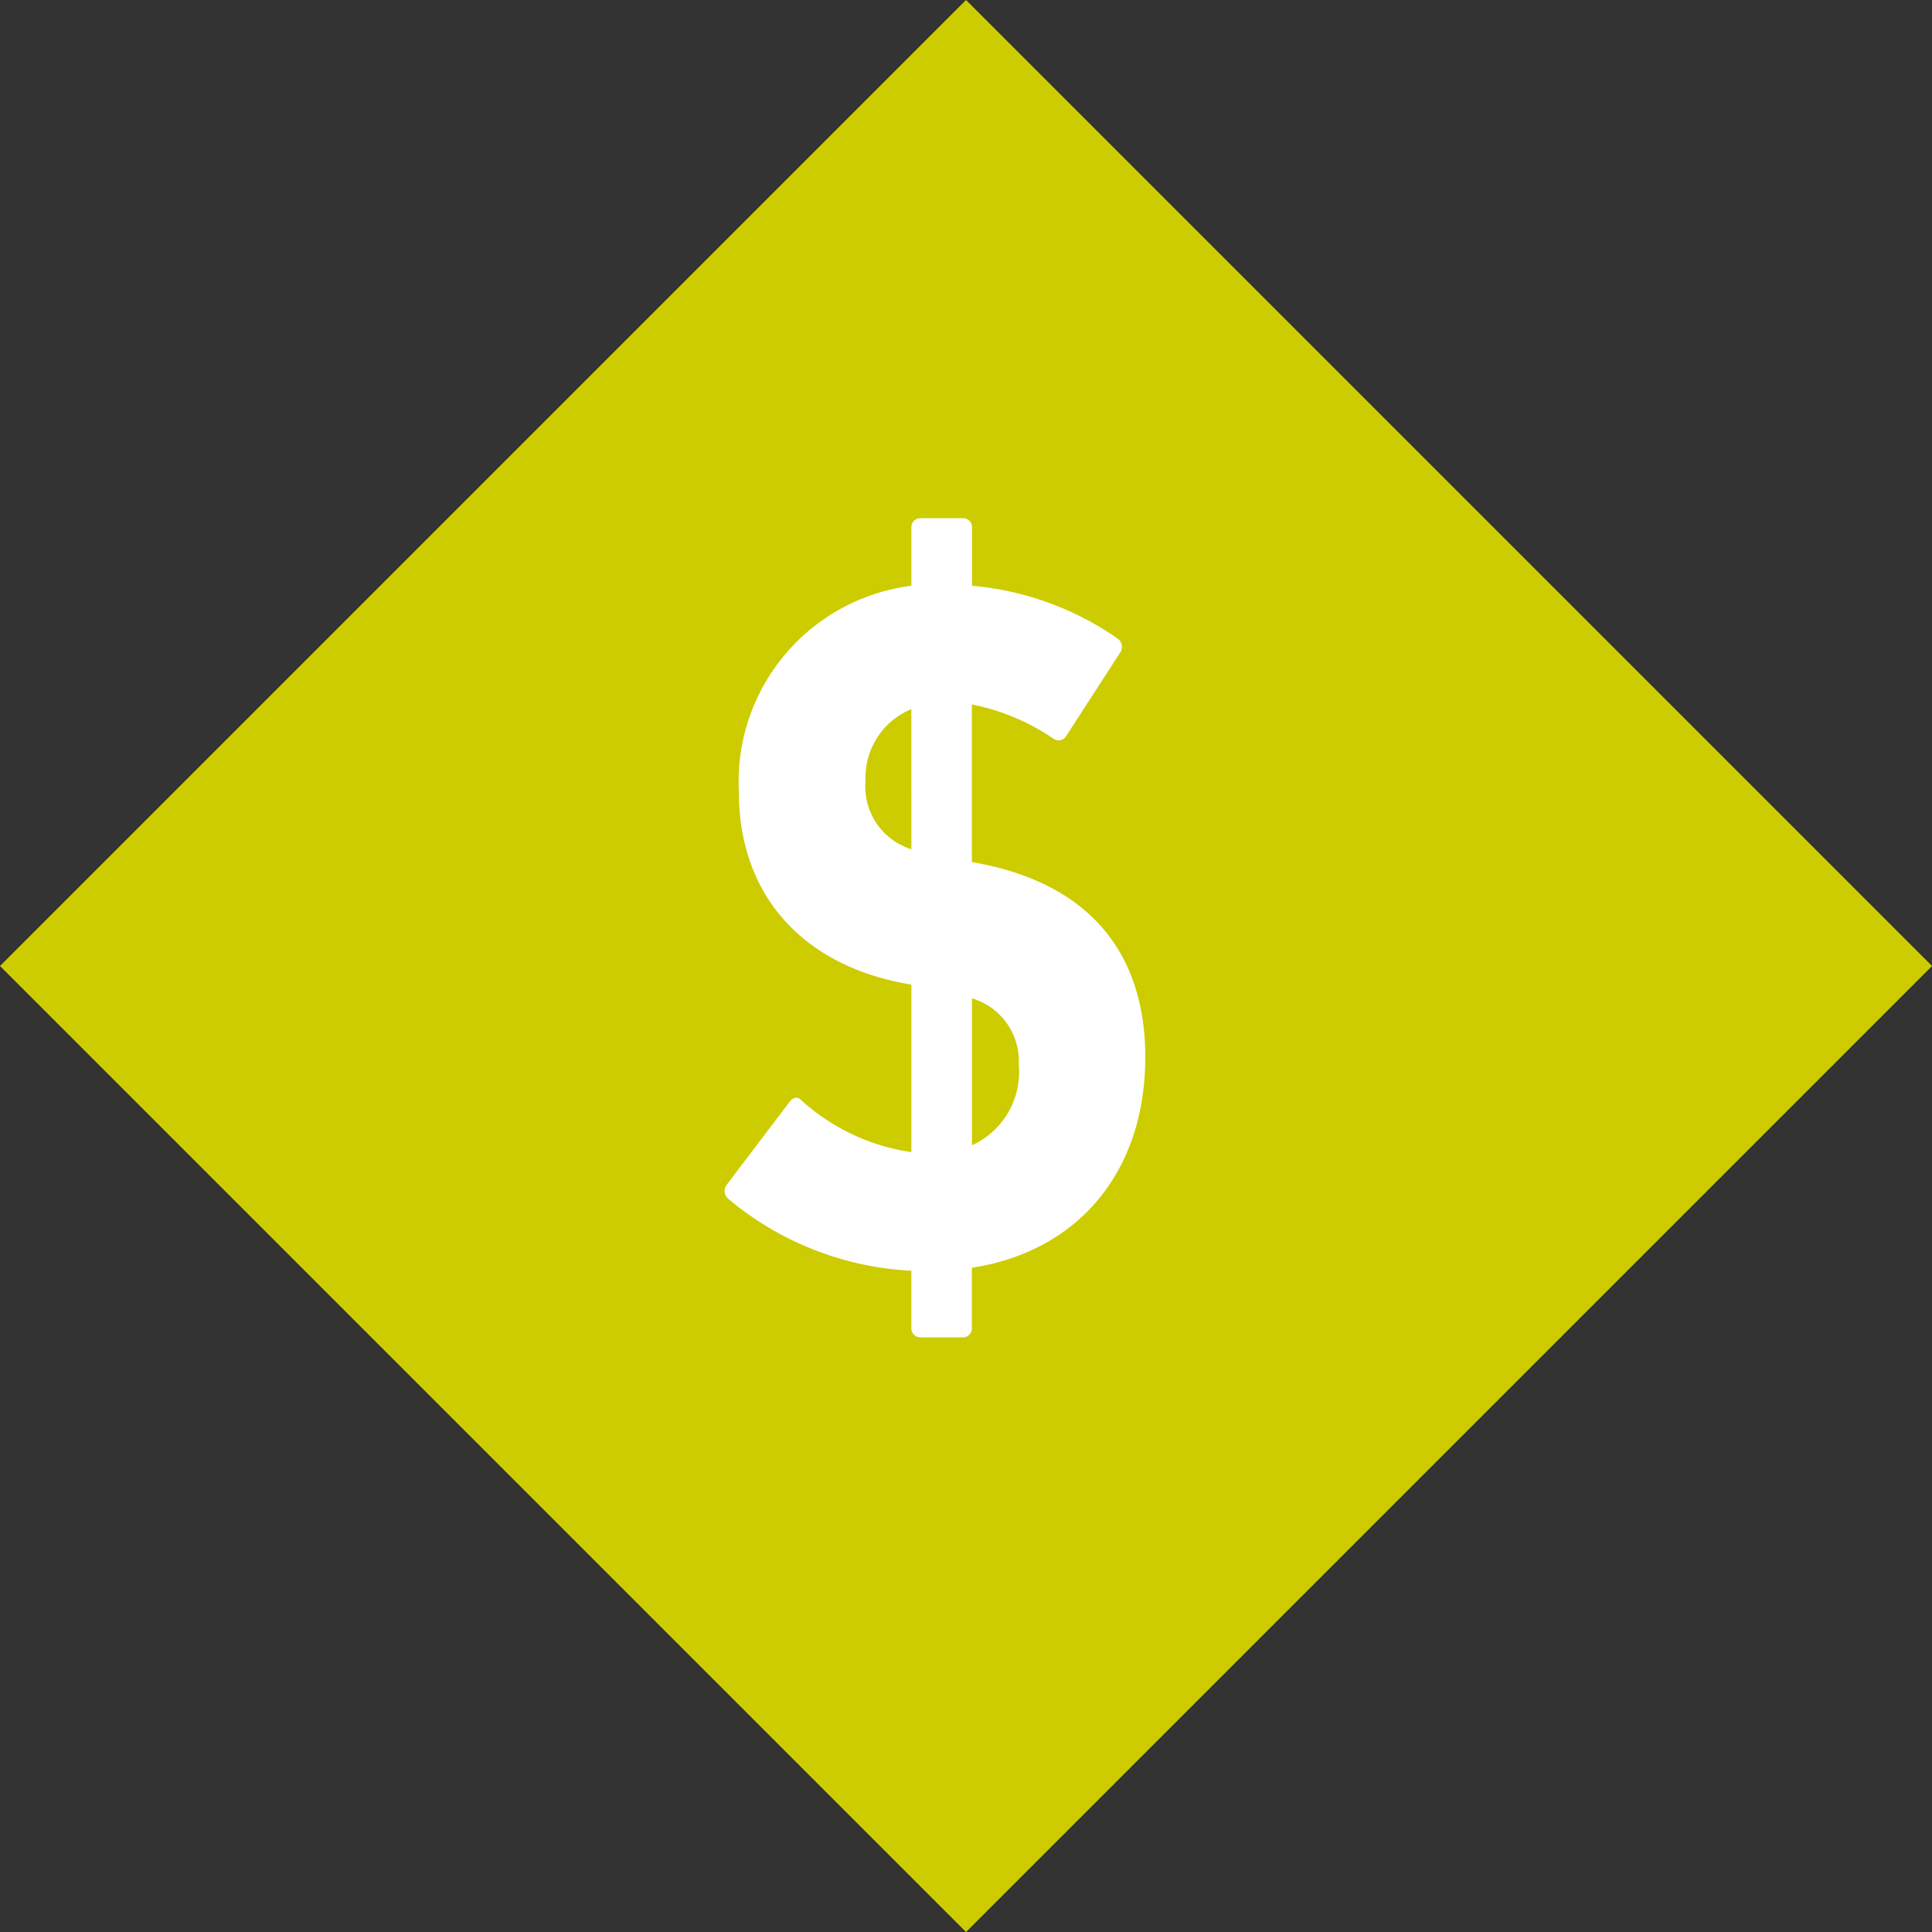
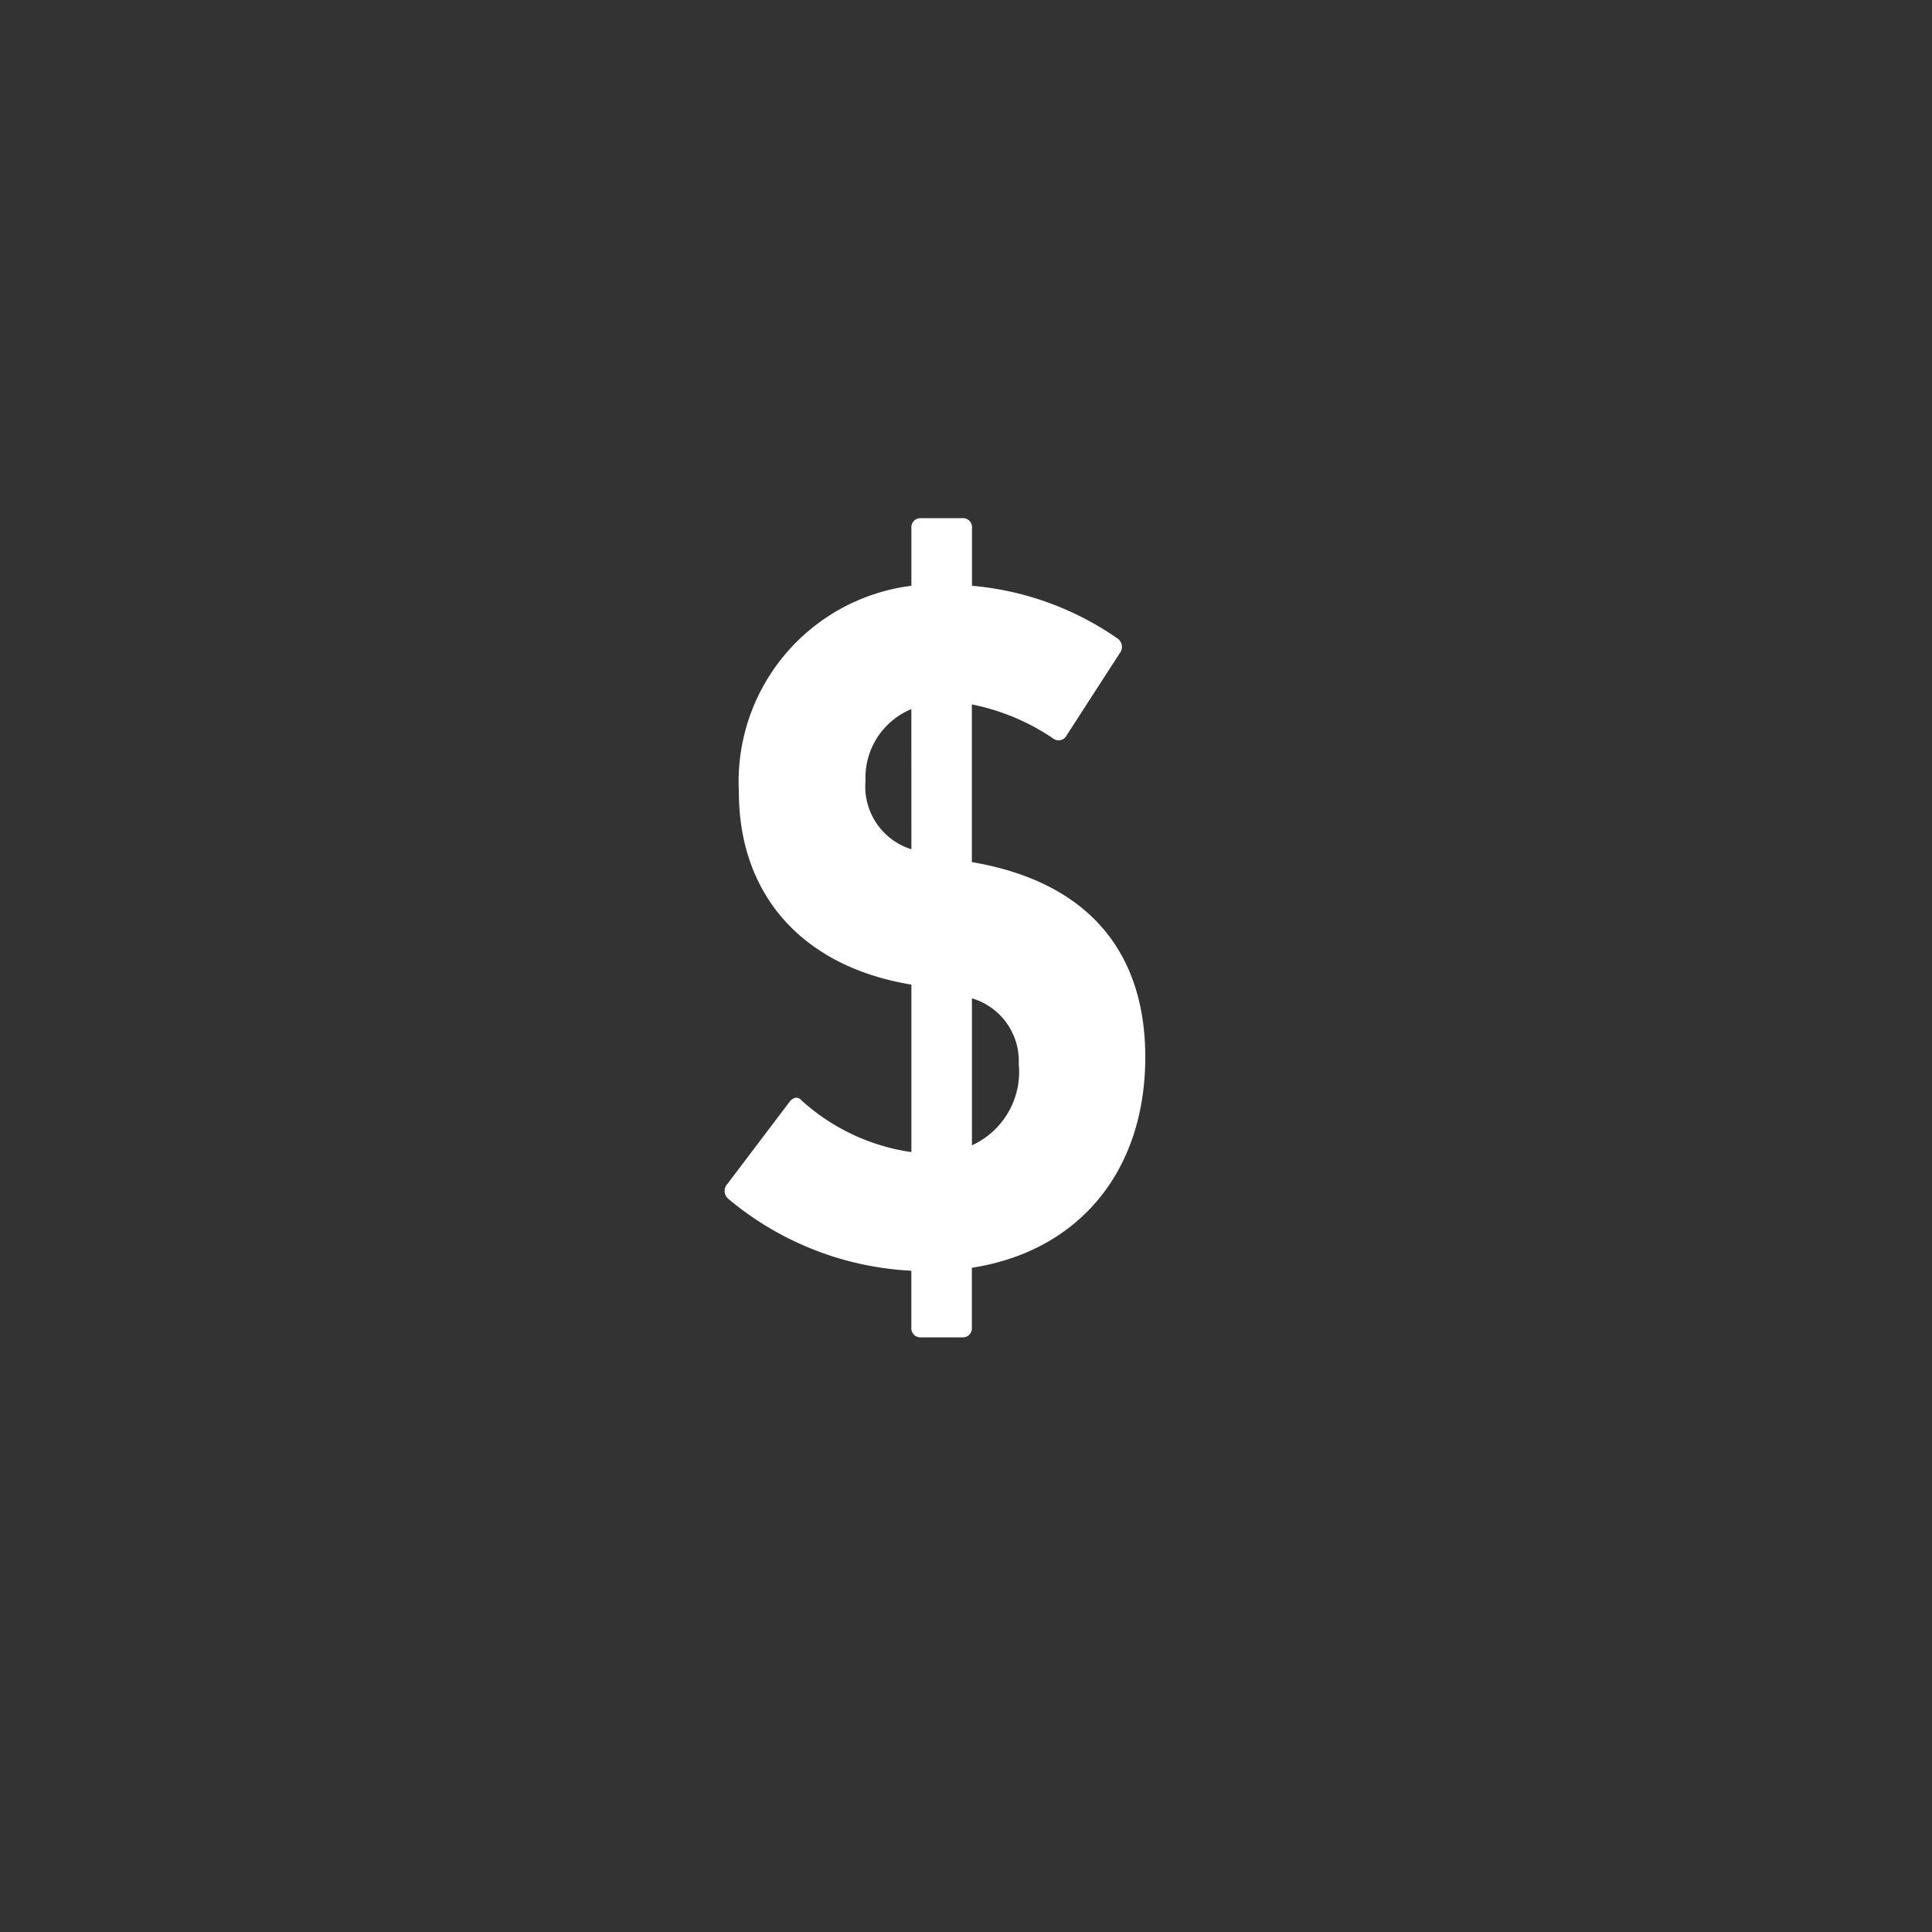
<svg xmlns="http://www.w3.org/2000/svg" id="Green" width="60.96" height="60.96" viewBox="0 0 60.96 60.96">
  <rect x="0" y="0" width="60.96" height="60.96" fill="#333333" stroke="none" />
-   <rect id="Rectangle_133" data-name="Rectangle 133" width="43.106" height="43.106" transform="translate(0 30.48) rotate(-45)" fill="#cc0" />
  <path id="Path_518" data-name="Path 518" d="M79.048,77.143l1.969-2.6c.116-.155.26-.186.376-.062a6.551,6.551,0,0,0,3.475,1.639V70.835c-3.388-.556-5.444-2.782-5.444-6.091a6.229,6.229,0,0,1,5.444-6.493V56.427a.283.283,0,0,1,.29-.309h1.332a.283.283,0,0,1,.29.309v1.824a9.465,9.465,0,0,1,4.6,1.669.323.323,0,0,1,.058.464l-1.68,2.6a.279.279,0,0,1-.405.093,7,7,0,0,0-2.577-1.082V66.97c3.648.619,5.472,2.814,5.472,6.153,0,3.586-2.085,6.122-5.472,6.647v1.886a.283.283,0,0,1-.29.309H85.157a.283.283,0,0,1-.29-.309V79.863a9.741,9.741,0,0,1-5.762-2.257.327.327,0,0,1-.058-.464m5.82-15A2.344,2.344,0,0,0,83.42,64.4a2.074,2.074,0,0,0,1.448,2.164ZM88.255,73.34a2.062,2.062,0,0,0-1.477-2.072v4.638a2.546,2.546,0,0,0,1.477-2.566" transform="translate(-56.111 -39.768)" fill="#fff" />
</svg>